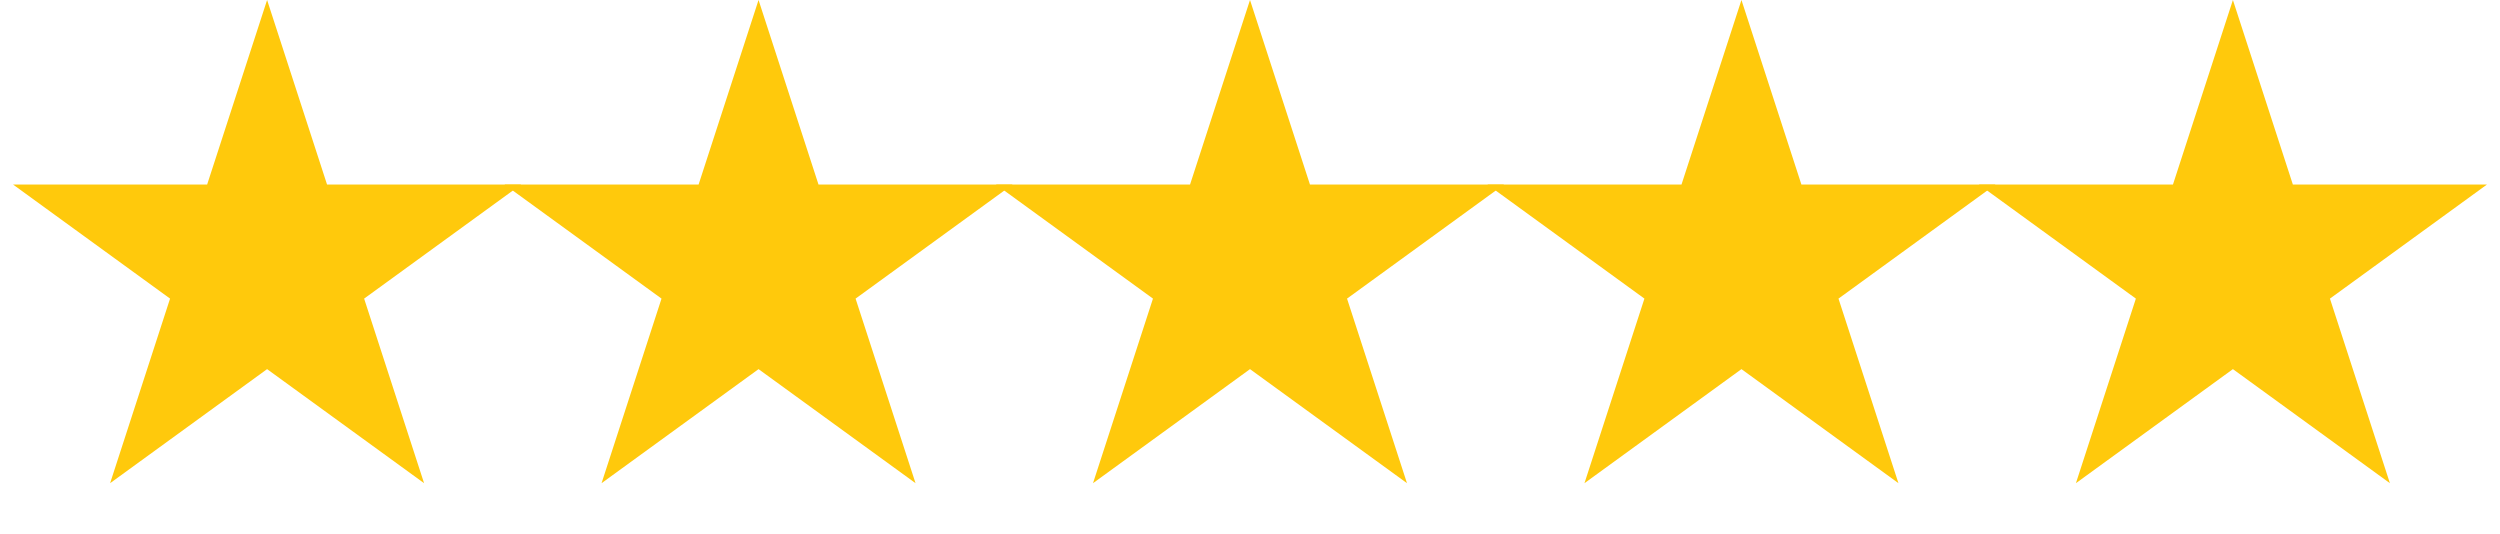
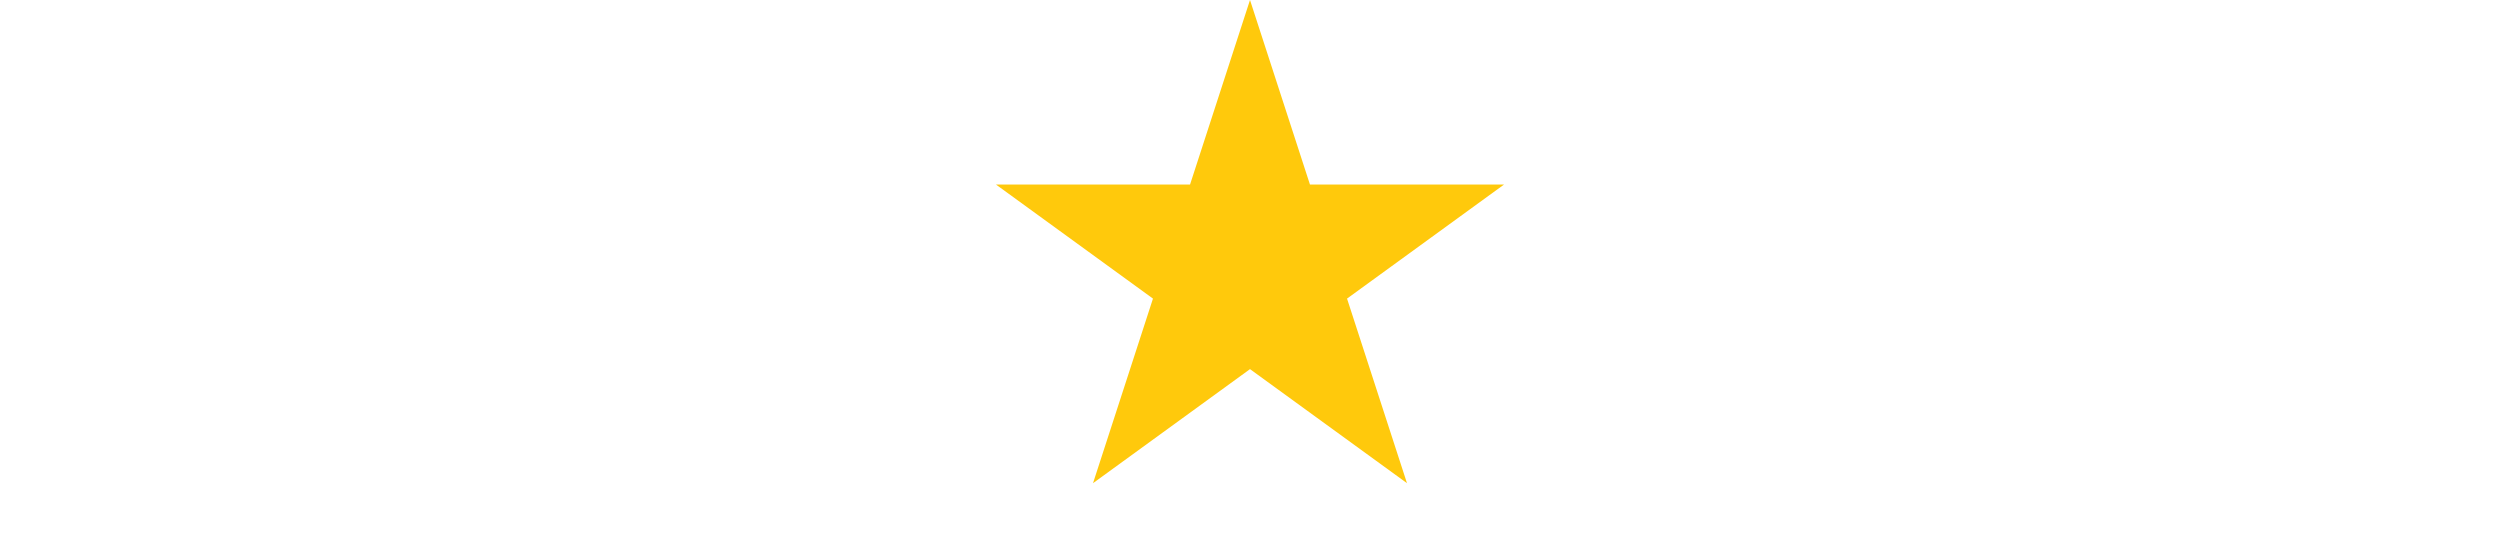
<svg xmlns="http://www.w3.org/2000/svg" width="117" height="25" viewBox="0 0 117 25" fill="none">
-   <path d="M12.5 0L15.306 8.637H24.388L17.041 13.975L19.847 22.613L12.5 17.275L5.153 22.613L7.959 13.975L0.612 8.637H9.694L12.5 0Z" fill="#FFC90C" />
-   <path d="M35.5 0L38.306 8.637H47.388L40.041 13.975L42.847 22.613L35.5 17.275L28.153 22.613L30.959 13.975L23.612 8.637H32.694L35.5 0Z" fill="#FFC90C" />
  <path d="M58.5 0L61.306 8.637H70.388L63.041 13.975L65.847 22.613L58.5 17.275L51.153 22.613L53.959 13.975L46.612 8.637H55.694L58.5 0Z" fill="#FFC90C" />
-   <path d="M81.5 0L84.306 8.637H93.388L86.041 13.975L88.847 22.613L81.5 17.275L74.153 22.613L76.959 13.975L69.612 8.637H78.694L81.5 0Z" fill="#FFC90C" />
-   <path d="M104.5 0L107.306 8.637H116.388L109.041 13.975L111.847 22.613L104.5 17.275L97.153 22.613L99.959 13.975L92.612 8.637H101.694L104.5 0Z" fill="#FFC90C" />
</svg>